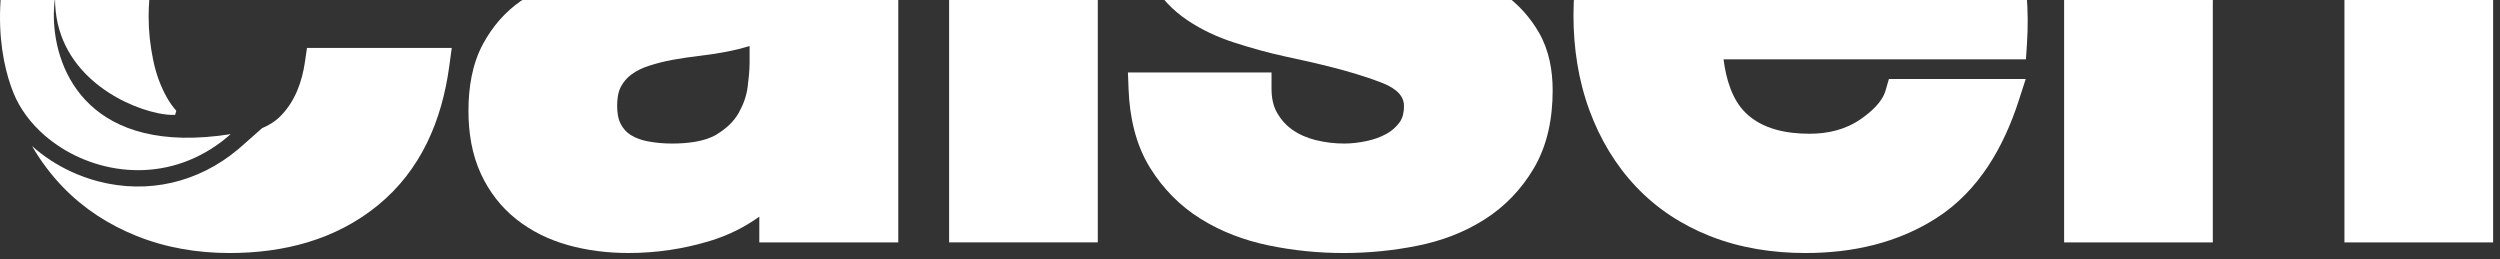
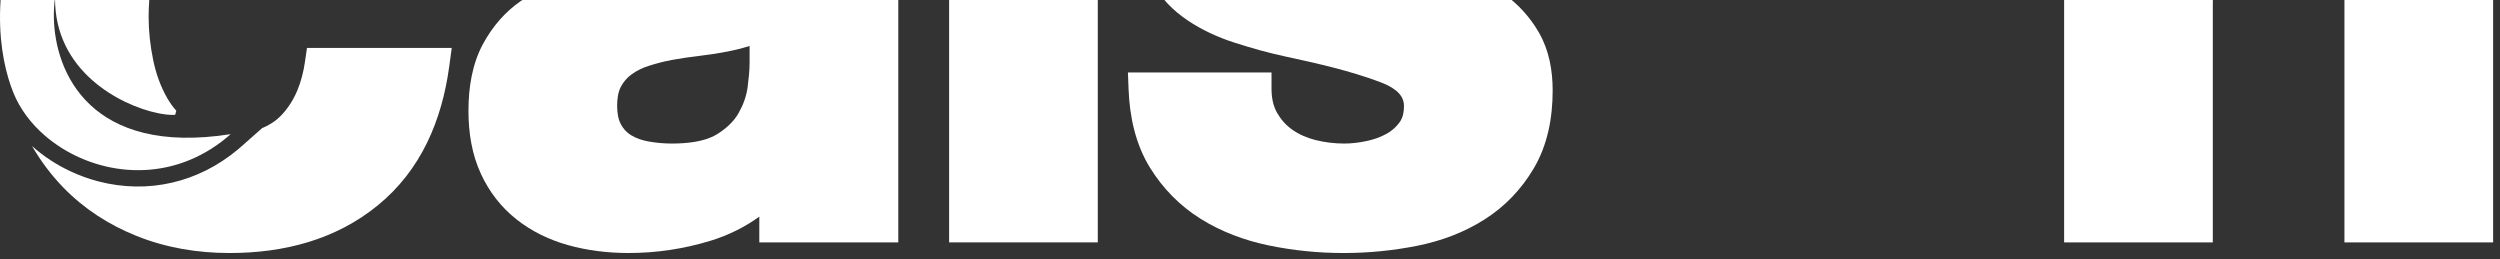
<svg xmlns="http://www.w3.org/2000/svg" width="1898" height="197" viewBox="0 0 1898 197" fill="none">
  <rect x="0" y="0" width="1898" height="197" fill="#333333" stroke="none" />
-   <path fill-rule="evenodd" clip-rule="evenodd" d="M1422.77 -35.6C1419.54 -46.649 1414.67 -57.57 1407.21 -65.755C1397.44 -76.482 1382.13 -79.088 1368.29 -79.088C1358.49 -79.088 1347.69 -77.822 1338.86 -73.31C1331.9 -69.743 1325.48 -65.104 1320.59 -58.952C1316.29 -53.541 1312.92 -47.53 1310.99 -40.874C1310.5 -39.139 1310.02 -37.38 1309.59 -35.6H1422.77ZM1308.51 45.023C1310.41 59.929 1314.96 75.672 1325.41 85.788C1338.22 98.218 1356.64 101.538 1373.87 101.538C1387.85 101.538 1401.15 98.431 1412.72 90.403C1420.02 85.335 1428.88 77.761 1431.47 68.876L1434.06 59.96H1537.93L1532.7 76.152C1521.31 111.472 1502.4 144.733 1470.55 165.287C1440.57 184.63 1406.12 192.089 1370.76 192.089C1345.88 192.089 1321.13 188.337 1297.93 179.11C1276.67 170.643 1257.73 158.312 1242.01 141.658C1226.29 125.027 1214.75 105.515 1206.83 84.094C1198.21 60.828 1194.58 36.279 1194.58 11.535C1194.58 -12.917 1198.47 -36.986 1207.17 -59.885C1215.38 -81.488 1227.31 -101.044 1243.31 -117.726C1259.22 -134.316 1278.06 -147.079 1299.14 -156.207C1321.86 -166.045 1346.09 -170.256 1370.76 -170.256C1397.5 -170.256 1423.97 -165.455 1447.83 -153.035C1469.4 -141.815 1487.69 -126.47 1502.06 -106.863C1516.41 -87.263 1526.32 -65.296 1532.3 -41.786C1538.57 -17.149 1540.54 8.12 1538.86 33.461L1538.09 45.023H1308.51Z" fill="white" />
  <path fill-rule="evenodd" clip-rule="evenodd" d="M569.093 34.904C563.446 36.67 557.682 38.087 551.888 39.211C544.9 40.562 537.871 41.622 530.811 42.448C524.005 43.251 517.224 44.214 510.486 45.438C504.4 46.553 498.41 48.106 492.527 50.002C487.833 51.525 483.3 53.623 479.336 56.559C475.973 59.035 473.381 62.131 471.399 65.807C469.105 70.062 468.536 75.655 468.536 80.415C468.536 85.075 469.157 90.239 471.399 94.398C473.209 97.762 475.609 100.464 478.843 102.487C482.82 104.974 487.342 106.475 491.937 107.333C497.937 108.457 504.023 108.982 510.13 108.982C520.824 108.982 534.645 107.802 544.022 102.103C550.739 98.009 556.859 92.735 560.768 85.805C564.262 79.599 566.758 72.933 567.636 65.841C568.387 59.871 569.093 53.548 569.093 47.527V34.904ZM576.475 164.468C565.225 172.56 552.776 178.719 539.167 182.858C519.024 188.996 498.29 192.082 477.248 192.082C461.658 192.082 446.099 190.261 431.077 186.04C416.848 182.031 403.607 175.646 392 166.45C380.343 157.225 371.452 145.628 365.195 132.183C358.207 117.181 355.656 100.581 355.656 84.132C355.656 66.719 358.368 48.696 366.779 33.231C373.818 20.276 383.268 9.166 395.419 0.741C407.162 -7.414 420.212 -13.147 433.992 -16.864C447.398 -20.485 460.993 -23.379 474.708 -25.522C487.929 -27.59 501.205 -29.294 514.525 -30.58C525.336 -31.63 536.273 -33.217 546.83 -35.854C553.245 -37.459 560.384 -40.02 565.558 -44.266C568.795 -46.923 569.288 -50.928 569.103 -54.927L569.093 -55.204V-55.486C569.093 -60.65 568.568 -67.498 565.997 -72.116C564.046 -75.631 561.498 -78.47 558.046 -80.538C553.931 -83.014 549.292 -84.406 544.567 -85.123C537.902 -86.131 531.13 -86.529 524.403 -86.529C513.119 -86.529 500.166 -84.804 490.877 -77.836C482.241 -71.365 479.381 -59.535 478.404 -49.344L477.334 -38.135H364.818L365.599 -51.261C366.823 -71.612 371.761 -91.768 383.172 -108.893C393.276 -124.053 406.254 -136.356 421.95 -145.594C437.849 -154.949 455.198 -161.131 473.261 -164.742C491.543 -168.397 510.099 -170.259 528.744 -170.259C545.702 -170.259 562.644 -169.039 579.444 -166.734C596.447 -164.389 612.991 -159.76 628.454 -152.257C643.657 -144.898 656.515 -134.45 666.533 -120.85C678.095 -105.152 681.973 -85.833 681.973 -66.65V184.013H576.465L576.475 164.468Z" fill="white" />
  <path fill-rule="evenodd" clip-rule="evenodd" d="M1675.62 -137.436C1683.67 -145.022 1692.83 -151.386 1703.2 -156.327C1722.1 -165.339 1742.18 -170.256 1763.12 -170.256C1784.05 -170.256 1806.56 -167.9 1825.99 -159.65C1841.96 -152.867 1856.07 -142.964 1866.66 -129.087C1877.14 -115.36 1883.61 -99.405 1887.23 -82.603C1891.24 -63.955 1892.78 -44.742 1892.78 -25.701V184.016H1779.9V-9.564C1779.9 -25.691 1778.33 -48.161 1769.43 -62.19C1762.2 -73.546 1748.37 -75.981 1735.82 -75.981C1720.14 -75.981 1703.55 -72.713 1693.6 -59.511C1681.79 -43.834 1679.96 -15.338 1679.96 3.466V184.016H1567.08V-161.567H1675.62V-137.436Z" fill="white" />
  <path fill-rule="evenodd" clip-rule="evenodd" d="M965.345 67.381C965.345 73.714 966.398 80.164 969.59 85.716C972.525 90.815 976.331 95.125 981.162 98.499C986.422 102.185 992.326 104.672 998.542 106.269C1005.75 108.111 1013.15 108.978 1020.59 108.978C1026.29 108.978 1031.99 108.262 1037.56 107.072C1042.87 105.957 1047.99 104.178 1052.74 101.544C1056.71 99.336 1060 96.421 1062.66 92.725C1065.2 89.186 1065.91 84.666 1065.91 80.411C1065.91 70.381 1055.73 65.303 1047.56 62.227C1024.96 53.709 999.389 47.952 975.793 42.883C962.702 40.065 949.81 36.434 937.059 32.319C924.458 28.259 912.362 22.707 901.369 15.29C890.408 7.907 881.452 -1.499 874.69 -12.838C867.092 -25.588 864.253 -40.161 864.253 -54.865C864.253 -74.709 867.703 -95.026 878.16 -112.195C887.246 -127.101 899.387 -139.069 914.494 -147.802C929.57 -156.526 946.008 -162.194 963.086 -165.387C980.617 -168.678 998.412 -170.263 1016.25 -170.263C1034.06 -170.263 1051.81 -168.579 1069.28 -165.044C1086.15 -161.625 1102.32 -155.734 1117.03 -146.709C1131.62 -137.772 1143.57 -125.911 1152.9 -111.571C1163.58 -95.156 1168.44 -75.858 1170.06 -56.514L1171.18 -43.1H1062.43L1061.6 -54.577C1060.89 -64.264 1058.21 -74.164 1049.02 -78.923C1038.15 -84.547 1025.91 -86.529 1013.77 -86.529C1008.83 -86.529 1003.87 -86.196 998.947 -85.671C994.771 -85.222 990.622 -84.279 986.754 -82.596C983.775 -81.299 981.279 -79.468 979.191 -76.982C977.476 -74.945 977.133 -71.678 977.133 -69.137C977.133 -65.022 978.364 -61.99 981.495 -59.302C986.754 -54.8 993.485 -51.724 999.999 -49.55C1009.96 -46.227 1020.26 -43.676 1030.55 -41.557C1042.87 -39.006 1055.15 -36.242 1067.41 -33.433C1080.5 -30.423 1093.44 -26.843 1106.16 -22.536C1118.91 -18.215 1131.03 -12.28 1141.98 -4.427C1152.91 3.419 1161.79 13.257 1168.47 24.936C1176.07 38.234 1178.78 53.462 1178.78 68.625C1178.78 89.296 1175 110.052 1164.33 127.999C1154.98 143.752 1142.58 156.738 1127.14 166.566C1111.51 176.52 1094.19 182.94 1076.07 186.571C1057.59 190.271 1038.82 192.092 1019.97 192.092C1000.77 192.092 981.632 190.171 962.829 186.242C944.602 182.425 927.139 175.91 911.323 165.997C895.701 156.203 883.026 143.259 873.264 127.605C862.1 109.688 857.622 88.747 856.817 67.854L856.326 54.995H965.345V67.381Z" fill="white" />
  <path d="M833.442 -283.819H720.563V184.01H833.442V-283.819Z" fill="white" />
  <path fill-rule="evenodd" clip-rule="evenodd" d="M113.315 0.316C113.003 4.462 112.832 8.607 112.832 12.777C112.832 23.825 114.063 34.819 116.305 45.631C118.393 55.781 121.843 65.564 127.006 74.555C129.002 78.015 131.272 81.187 133.843 84.081C133.586 85.12 133.298 86.148 132.976 87.177C129.578 87.414 124.918 86.985 119.497 85.836C90.995 79.815 41.398 53.85 41.792 -1.495C36.564 33.92 51.66 102.779 138.815 104.549C149.756 104.761 161.821 103.935 175.138 101.847C170.393 106.037 165.517 109.692 160.546 112.864C116.72 140.736 65.314 129.985 34.026 102.906C23.398 93.692 15.083 82.589 10.197 70.471C4.893 57.344 -0.336 37.082 0.017 10.462C0.158 3.337 0.597 -3.768 1.358 -10.829L1.419 -11.367C2.129 -17.611 3.103 -24.085 4.378 -30.707C6.158 -39.688 8.503 -48.572 11.473 -57.292C18.981 -79.379 30.296 -99.555 45.982 -116.862C59.269 -131.521 74.955 -143.149 92.507 -151.924C93 -152.171 93.491 -152.418 93.995 -152.665C89.078 -145.923 85.457 -139.075 82.875 -132.166C69.257 -95.636 85.533 -56.994 103.468 -19.885C106.756 -13.092 110.089 -6.35 113.315 0.316Z" fill="white" />
  <path fill-rule="evenodd" clip-rule="evenodd" d="M228.437 -34.322C223.562 -65.323 206.792 -79.081 175.529 -79.081C165.552 -79.081 155.471 -77.24 147.081 -71.582C138.979 -66.126 132.53 -59.131 127.558 -50.73C122.189 -41.673 118.568 -31.87 116.415 -21.583C115.043 -24.412 113.672 -27.23 112.321 -30.059C110.994 -32.833 109.653 -35.683 108.316 -38.597C98.49 -59.978 89.016 -84.632 90.302 -107.693C91.032 -120.692 95.092 -132.231 102.261 -142.885C102.817 -143.708 103.396 -144.545 103.996 -145.361L115.719 -161.433C135.187 -167.691 155.643 -170.263 176.15 -170.263C195.875 -170.263 215.429 -167.711 234.427 -162.345C252.822 -157.147 270.076 -149.078 285.525 -137.772C300.859 -126.563 313.288 -112.569 322.768 -96.099C333.174 -78.011 338.039 -57.704 339.281 -36.989L340.073 -23.863H230.087L228.437 -34.322ZM180.319 113.717C150.5 138.513 112.492 147.555 74.629 137.697C67.46 135.835 60.376 133.273 53.553 130.077C42.975 125.14 33.012 118.665 24.313 110.864C30.924 122.256 38.83 132.834 48.129 142.412C63.87 158.604 82.663 170.681 103.588 179.092C126.145 188.159 150.026 192.092 174.284 192.092C215.378 192.092 254.753 182.147 286.983 155.775C319.596 129.093 335.468 91.535 341.06 50.438L342.966 36.379H233.066L231.523 46.978C229.325 62.001 224.162 76.533 213.457 87.633C209.257 91.994 204.341 95.091 199.026 97.244L183.34 111.122C182.342 112.003 181.334 112.87 180.319 113.717Z" fill="white" />
</svg>